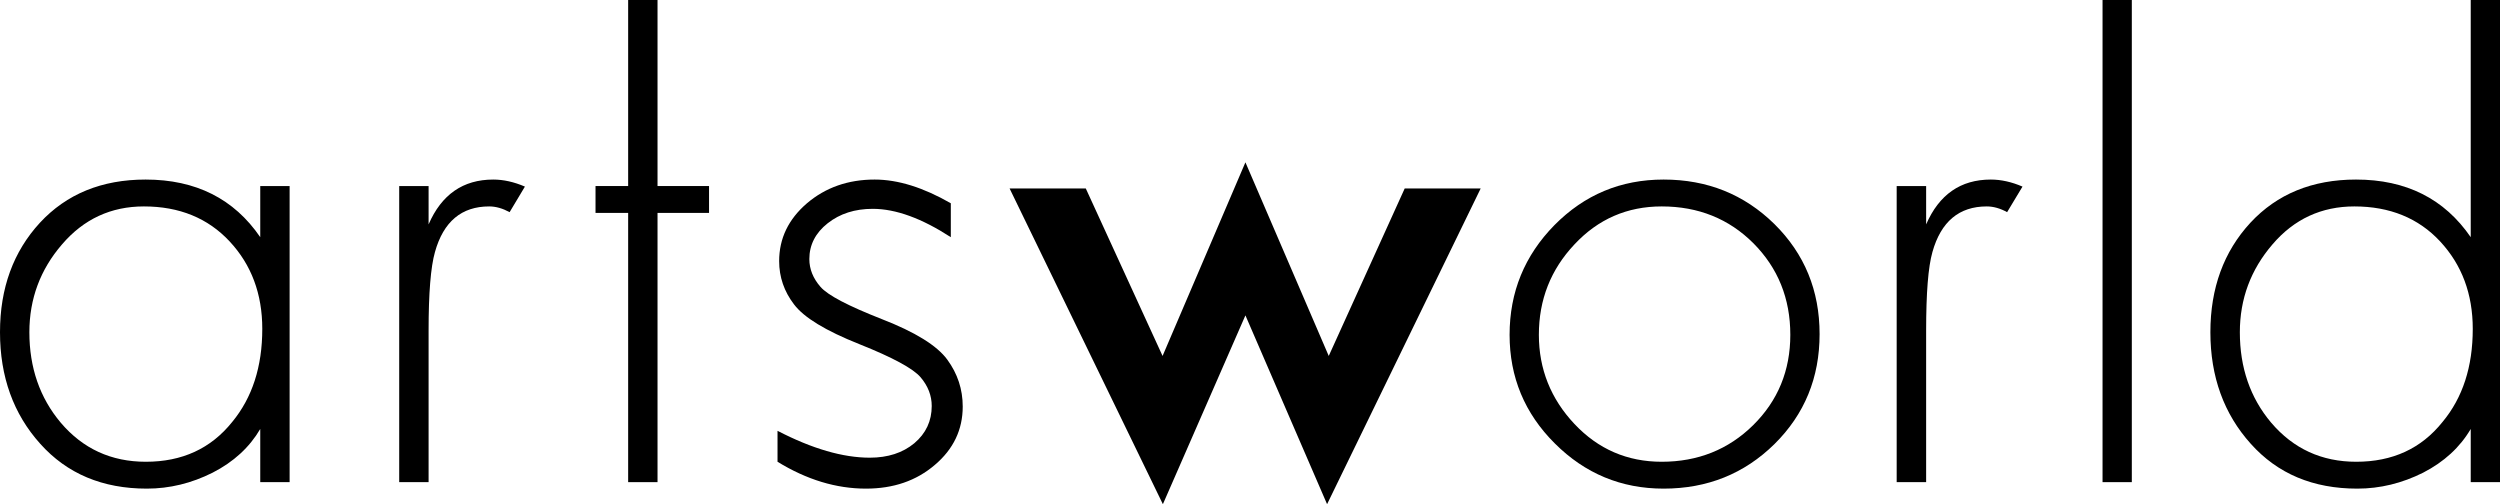
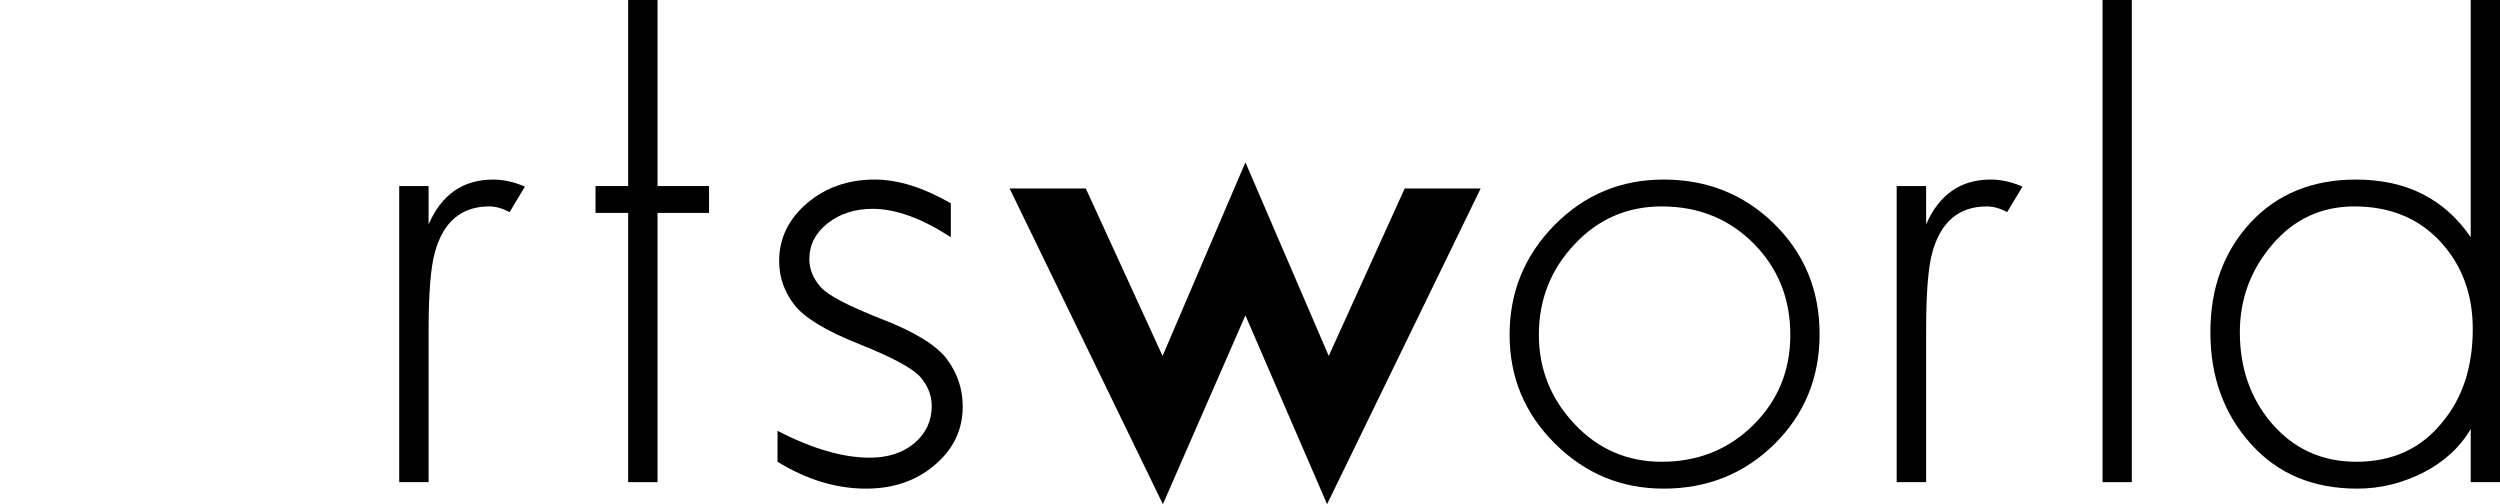
<svg xmlns="http://www.w3.org/2000/svg" xmlns:ns1="http://sodipodi.sourceforge.net/DTD/sodipodi-0.dtd" xmlns:ns2="http://www.inkscape.org/namespaces/inkscape" width="714" height="144" id="svg2" ns1:version="0.32" ns2:version="0.45.1" version="1.0">
  <g ns2:label="Layer 1" ns2:groupmode="layer" id="layer1" transform="translate(181.941,-221.515)">
-     <path id="path3027" class="ps06 ps256" d="M -99.226,274.648 L -99.226,359.215 L -107.614,359.215 L -107.614,344.027 C -110.678,349.266 -115.218,353.447 -121.23,356.516 C -127.242,359.532 -133.497,361.067 -139.996,361.067 C -152.628,361.067 -162.778,356.834 -170.446,348.26 C -178.115,339.74 -181.941,329.103 -181.941,316.402 C -181.941,303.807 -178.141,293.382 -170.536,285.126 C -162.937,276.923 -152.877,272.796 -140.361,272.796 C -126.014,272.796 -115.097,278.299 -107.614,289.254 L -107.614,274.648 L -99.226,274.648 z M -140.843,280.469 C -150.225,280.469 -158.021,284.068 -164.233,291.318 C -170.446,298.515 -173.553,306.876 -173.553,316.402 C -173.553,326.51 -170.568,335.136 -164.599,342.227 C -158.264,349.689 -150.162,353.394 -140.292,353.394 C -129.936,353.394 -121.712,349.636 -115.615,342.016 C -109.895,335.083 -107.032,326.245 -107.032,315.45 C -107.032,305.448 -110.138,297.139 -116.351,290.471 C -122.564,283.803 -130.729,280.469 -140.843,280.469" />
    <path id="path3029" class="ps06 ps256" d="M -59.535,274.648 L -59.535,285.602 C -55.847,277.082 -49.692,272.796 -41.071,272.796 C -38.118,272.796 -35.107,273.483 -32.027,274.807 L -36.398,282.11 C -38.346,281.051 -40.288,280.469 -42.23,280.469 C -50.121,280.469 -55.291,284.809 -57.715,293.487 C -58.932,297.774 -59.535,305.236 -59.535,315.979 L -59.535,359.215 L -67.928,359.215 L -67.928,274.648 L -59.535,274.648" />
    <path id="path3031" class="ps06 ps256" d="M 5.848,282.321 L 5.848,359.215 L -2.54,359.215 L -2.54,282.321 L -11.859,282.321 L -11.859,274.648 L -2.54,274.648 L -2.54,221.515 L 5.848,221.515 L 5.848,274.648 L 20.56,274.648 L 20.56,282.321 L 5.848,282.321" />
    <path id="path3033" class="ps06 ps256" d="M 128.158,275.336 L 150.089,323.176 L 173.75,267.874 L 197.548,323.176 L 219.245,275.336 L 240.943,275.336 L 197.072,365.512 L 173.75,311.586 L 150.179,365.512 L 106.397,275.336 L 128.158,275.336" />
    <path id="path3035" class="ps06 ps256" d="M 293.176,272.796 C 305.665,272.796 316.196,277.029 324.822,285.496 C 333.448,294.017 337.735,304.495 337.735,316.931 C 337.735,329.368 333.448,339.846 324.822,348.366 C 316.196,356.834 305.665,361.067 293.176,361.067 C 281.11,361.067 270.737,356.781 262.111,348.155 C 253.485,339.581 249.198,329.209 249.198,317.143 C 249.198,304.918 253.485,294.493 262.005,285.814 C 270.578,277.135 280.951,272.796 293.176,272.796 z M 292.646,280.469 C 282.803,280.469 274.495,284.068 267.721,291.318 C 260.947,298.515 257.56,307.088 257.56,317.143 C 257.56,326.88 260.947,335.401 267.721,342.598 C 274.495,349.795 282.803,353.394 292.646,353.394 C 302.966,353.394 311.698,349.901 318.736,342.968 C 325.828,335.983 329.373,327.357 329.373,317.143 C 329.373,306.718 325.828,298.039 318.842,291 C 311.856,284.015 303.125,280.469 292.646,280.469" />
    <path id="path3037" class="ps06 ps256" d="M 368.164,274.648 L 368.164,285.602 C 371.869,277.082 378.007,272.796 386.633,272.796 C 389.597,272.796 392.613,273.483 395.683,274.807 L 391.29,282.11 C 389.385,281.051 387.427,280.469 385.469,280.469 C 377.584,280.469 372.398,284.809 369.963,293.487 C 368.746,297.774 368.164,305.236 368.164,315.979 L 368.164,359.215 L 359.75,359.215 L 359.75,274.648 L 368.164,274.648" />
    <path id="path3039" class="ps06 ps256" d="M 418.545,221.515 L 426.906,221.515 L 426.906,359.215 L 418.545,359.215 L 418.545,221.515 z " />
    <path id="path3041" class="ps06 ps256" d="M 523.698,359.215 L 523.698,344.027 C 520.628,349.266 516.077,353.447 510.097,356.516 C 504.064,359.532 497.82,361.067 491.31,361.067 C 478.662,361.067 468.555,356.834 460.881,348.26 C 453.208,339.74 449.344,329.103 449.344,316.402 C 449.344,303.807 453.155,293.382 460.775,285.126 C 468.396,276.923 478.451,272.796 490.94,272.796 C 505.281,272.796 516.183,278.299 523.698,289.254 L 523.698,221.515 L 532.059,221.515 L 532.059,359.215 L 523.698,359.215 z M 490.993,353.394 C 501.365,353.394 509.568,349.636 515.654,342.016 C 521.422,335.083 524.28,326.245 524.28,315.45 C 524.28,305.448 521.158,297.139 514.966,290.471 C 508.774,283.803 500.572,280.469 490.464,280.469 C 481.097,280.469 473.264,284.068 467.073,291.318 C 460.881,298.515 457.759,306.876 457.759,316.402 C 457.759,326.51 460.722,335.136 466.702,342.227 C 473.053,349.689 481.15,353.394 490.993,353.394" />
    <path id="path3043" class="ps06 ps256" d="M 69.887,312.645 C 60.335,308.887 54.503,305.871 52.387,303.437 C 50.264,301.002 49.206,298.356 49.206,295.498 C 49.206,291.477 50.947,288.037 54.44,285.285 C 57.927,282.533 62.214,281.157 67.3,281.157 C 73.936,281.157 81.377,283.909 89.611,289.254 L 89.611,279.569 C 81.789,275.071 74.534,272.796 67.855,272.796 C 60.266,272.796 53.821,275.071 48.529,279.569 C 43.231,284.121 40.585,289.624 40.585,296.081 C 40.585,300.632 42.004,304.76 44.845,308.464 C 47.687,312.221 53.884,315.979 63.452,319.789 C 73.015,323.599 78.863,326.775 80.98,329.262 C 83.096,331.749 84.16,334.501 84.16,337.465 C 84.16,341.751 82.504,345.297 79.191,348.102 C 75.873,350.853 71.634,352.229 66.469,352.229 C 58.811,352.229 50.026,349.689 40.12,344.556 L 40.12,353.394 C 48.476,358.527 56.89,361.067 65.373,361.067 C 73.184,361.067 79.741,358.844 85.049,354.293 C 90.357,349.795 93.014,344.238 93.014,337.623 C 93.014,332.702 91.548,328.256 88.611,324.234 C 85.674,320.212 79.434,316.349 69.887,312.645" />
  </g>
</svg>